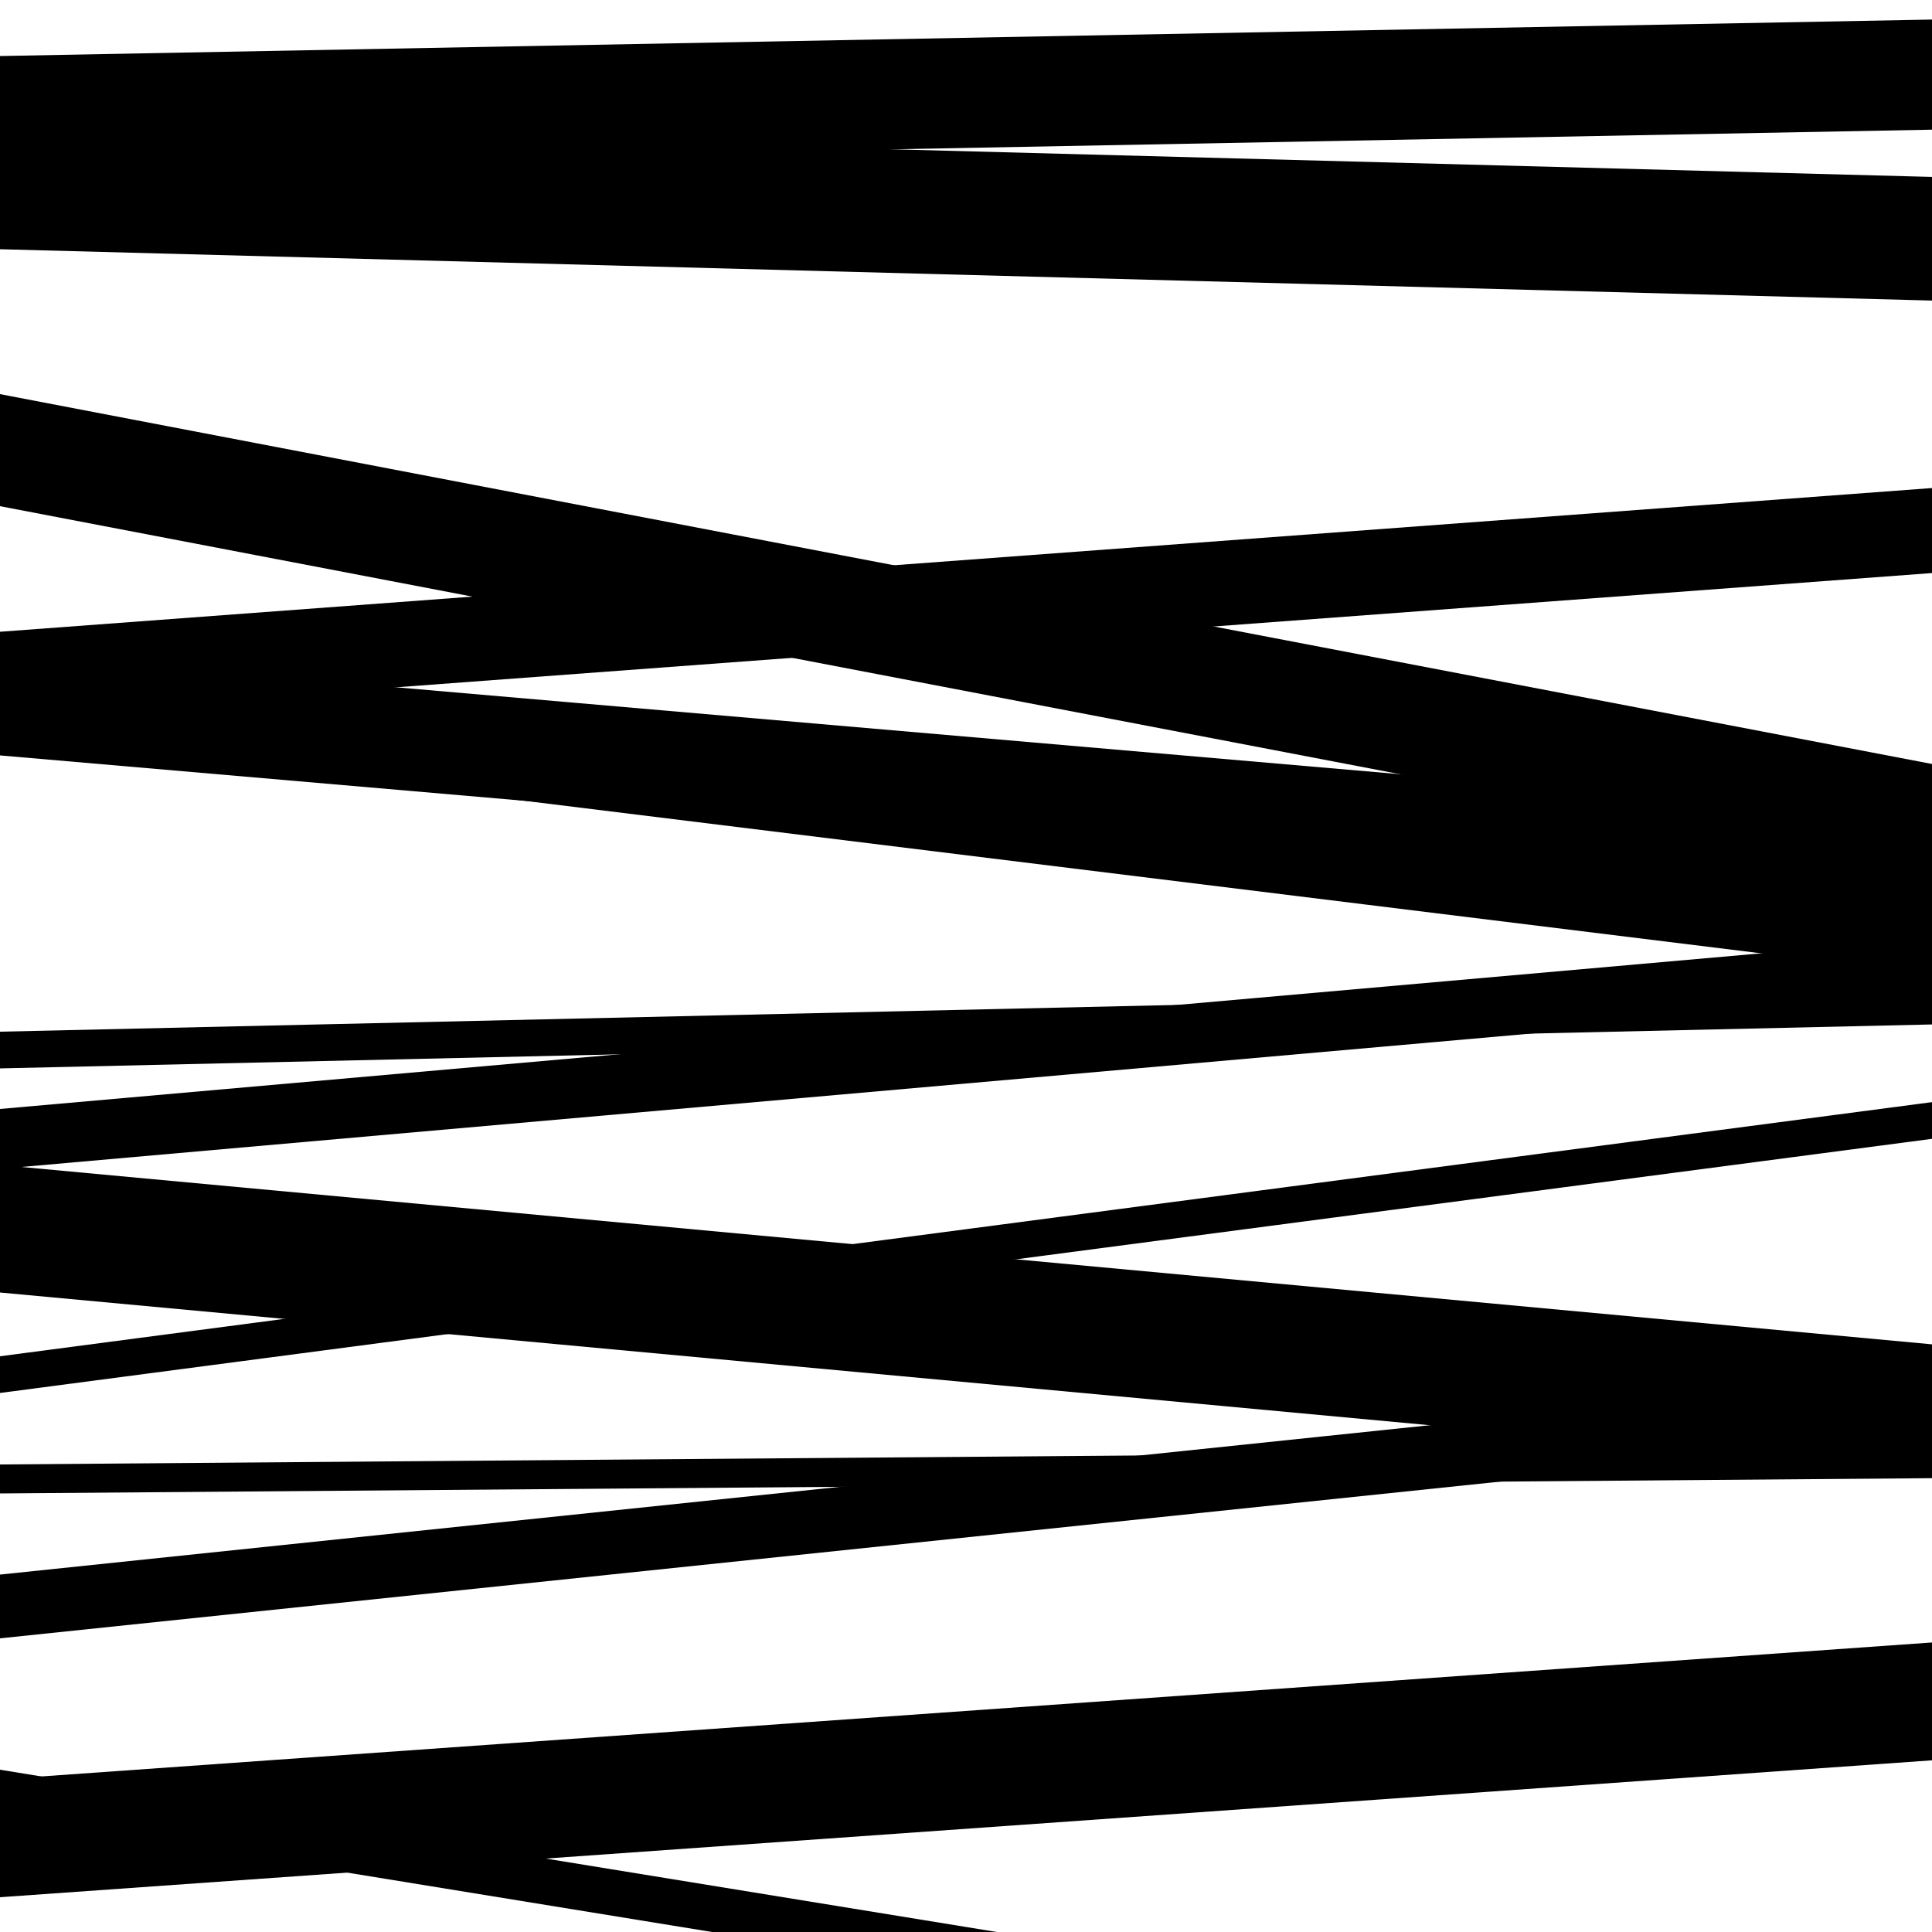
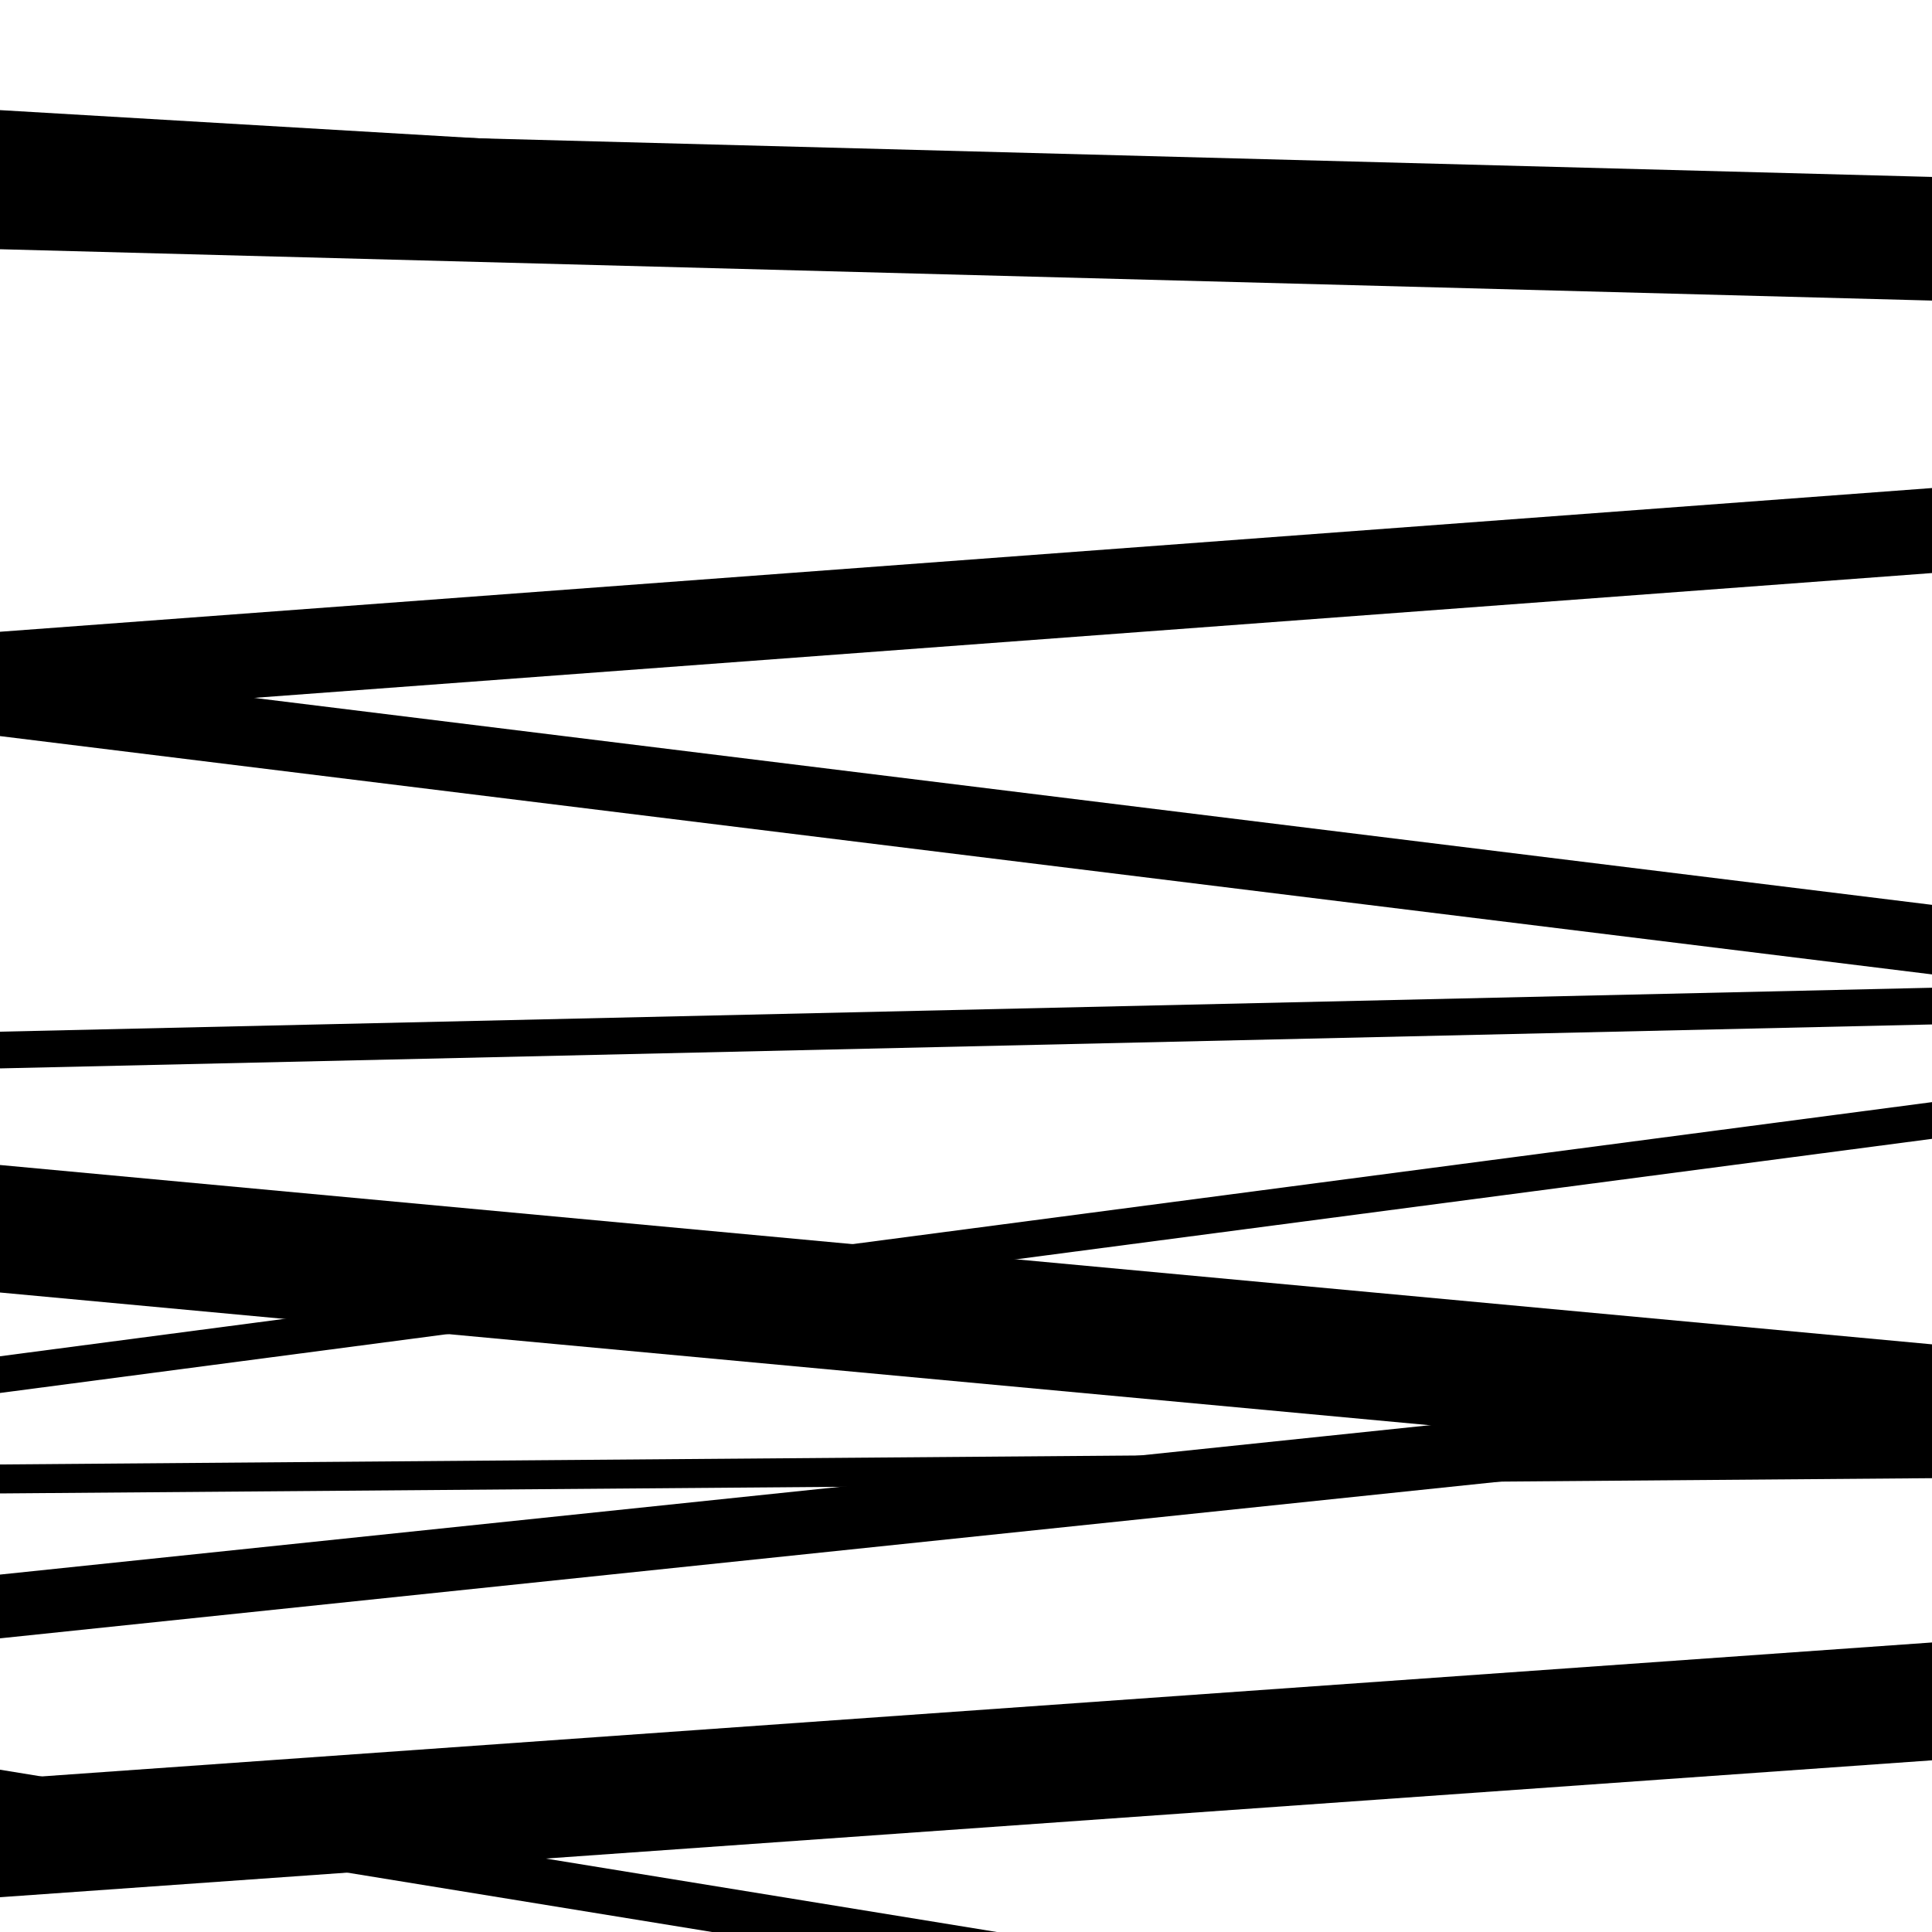
<svg xmlns="http://www.w3.org/2000/svg" viewBox="0 0 1000 1000" height="1000" width="1000">
  <rect x="0" y="0" width="1000" height="1000" fill="#ffffff" />
  <path opacity="0.8" d="M 0 669 L 1000 761.826 L 1000 695.826 L 0 603 Z" fill="hsl(117, 15%, 50%)" />
  <path opacity="0.8" d="M 0 940 L 1000 1102.803 L 1000 1078.803 L 0 916 Z" fill="hsl(122, 25%, 70%)" />
  <path opacity="0.8" d="M 0 92 L 1000 150.876 L 1000 115.876 L 0 57 Z" fill="hsl(127, 30%, 90%)" />
-   <path opacity="0.8" d="M 0 391 L 1000 477.569 L 1000 424.569 L 0 338 Z" fill="hsl(112, 10%, 30%)" />
  <path opacity="0.8" d="M 0 721 L 1000 589.461 L 1000 570.461 L 0 702 Z" fill="hsl(117, 15%, 50%)" />
  <path opacity="0.8" d="M 0 982 L 1000 911.138 L 1000 850.138 L 0 921 Z" fill="hsl(122, 25%, 70%)" />
-   <path opacity="0.8" d="M 0 262 L 1000 453.44 L 1000 395.44 L 0 204 Z" fill="hsl(127, 30%, 90%)" />
  <path opacity="0.8" d="M 0 553 L 1000 530.254 L 1000 511.254 L 0 534 Z" fill="hsl(112, 10%, 30%)" />
  <path opacity="0.8" d="M 0 773 L 1000 765.105 L 1000 750.105 L 0 758 Z" fill="hsl(117, 15%, 50%)" />
-   <path opacity="0.8" d="M 0 86 L 1000 67.119 L 1000 10.119 L 0 29 Z" fill="hsl(122, 25%, 70%)" />
  <path opacity="0.8" d="M 0 371 L 1000 296.61 L 1000 252.61 L 0 327 Z" fill="hsl(127, 30%, 90%)" />
-   <path opacity="0.8" d="M 0 605 L 1000 516.631 L 1000 485.631 L 0 574 Z" fill="hsl(112, 10%, 30%)" />
  <path opacity="0.8" d="M 0 848 L 1000 743.529 L 1000 710.529 L 0 815 Z" fill="hsl(117, 15%, 50%)" />
  <path opacity="0.8" d="M 0 129 L 1000 155.577 L 1000 91.577 L 0 65 Z" fill="hsl(122, 25%, 70%)" />
  <path opacity="0.8" d="M 0 381 L 1000 504.348 L 1000 468.348 L 0 345 Z" fill="hsl(127, 30%, 90%)" />
</svg>